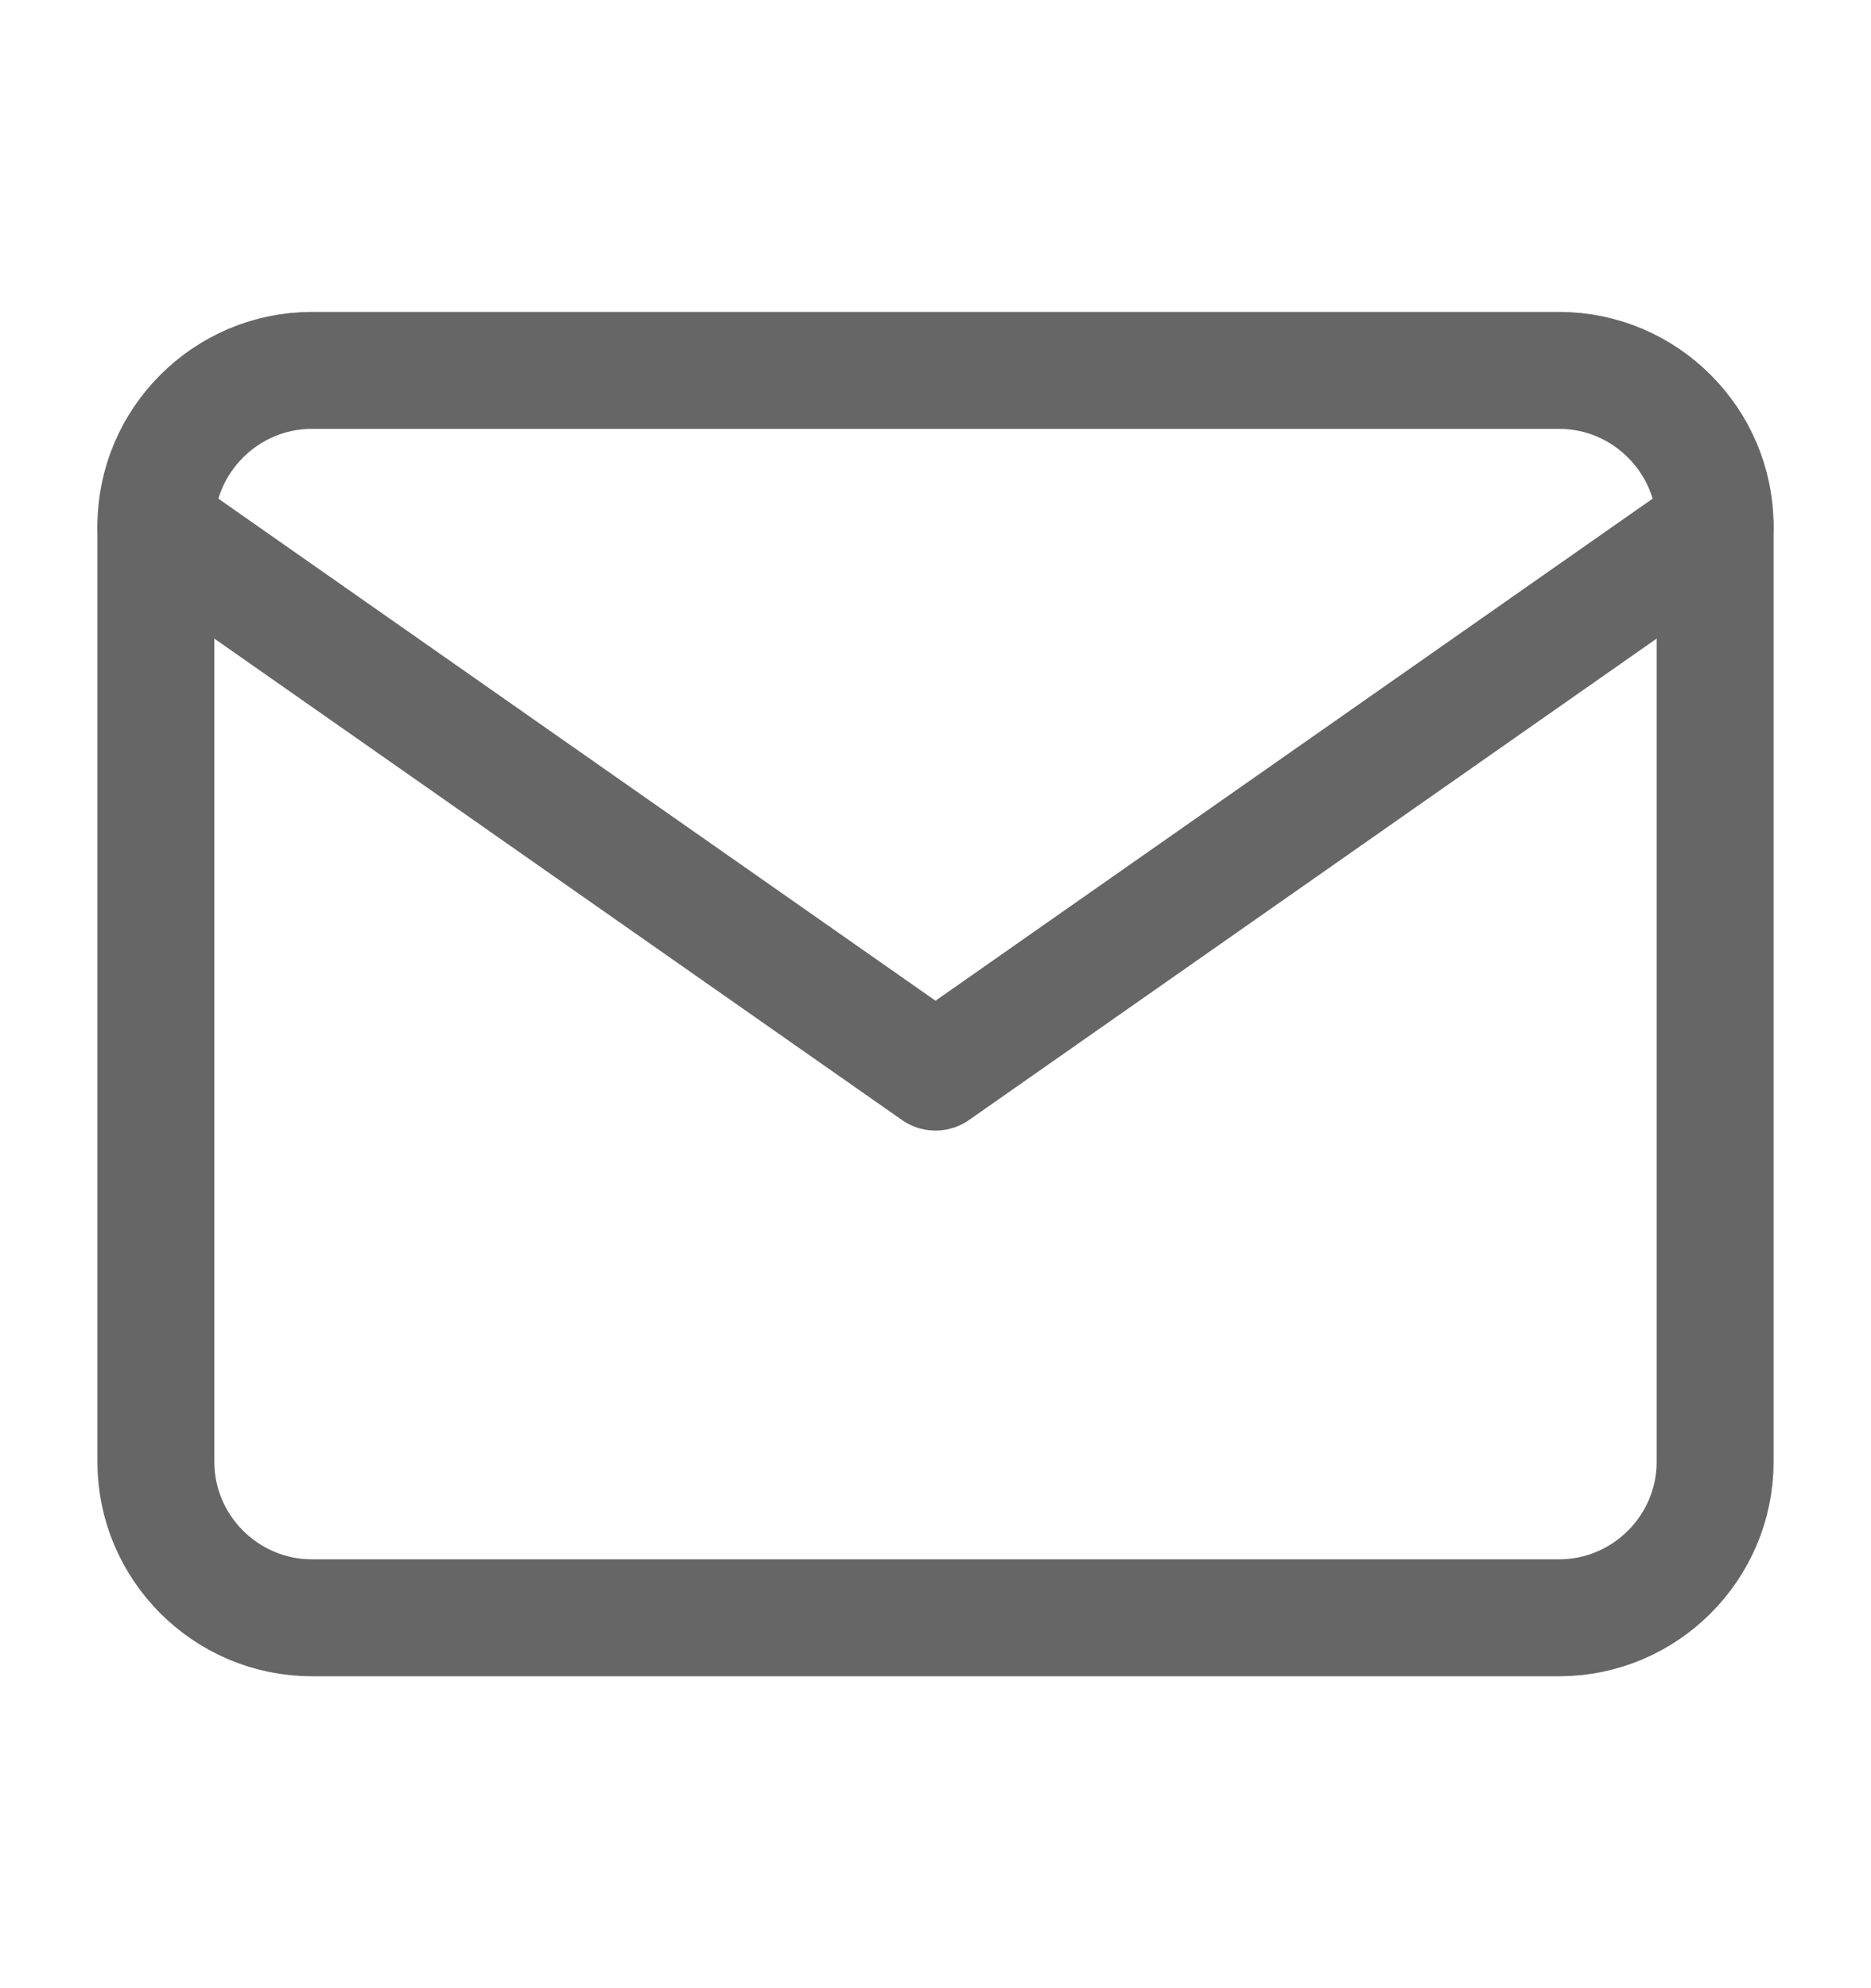
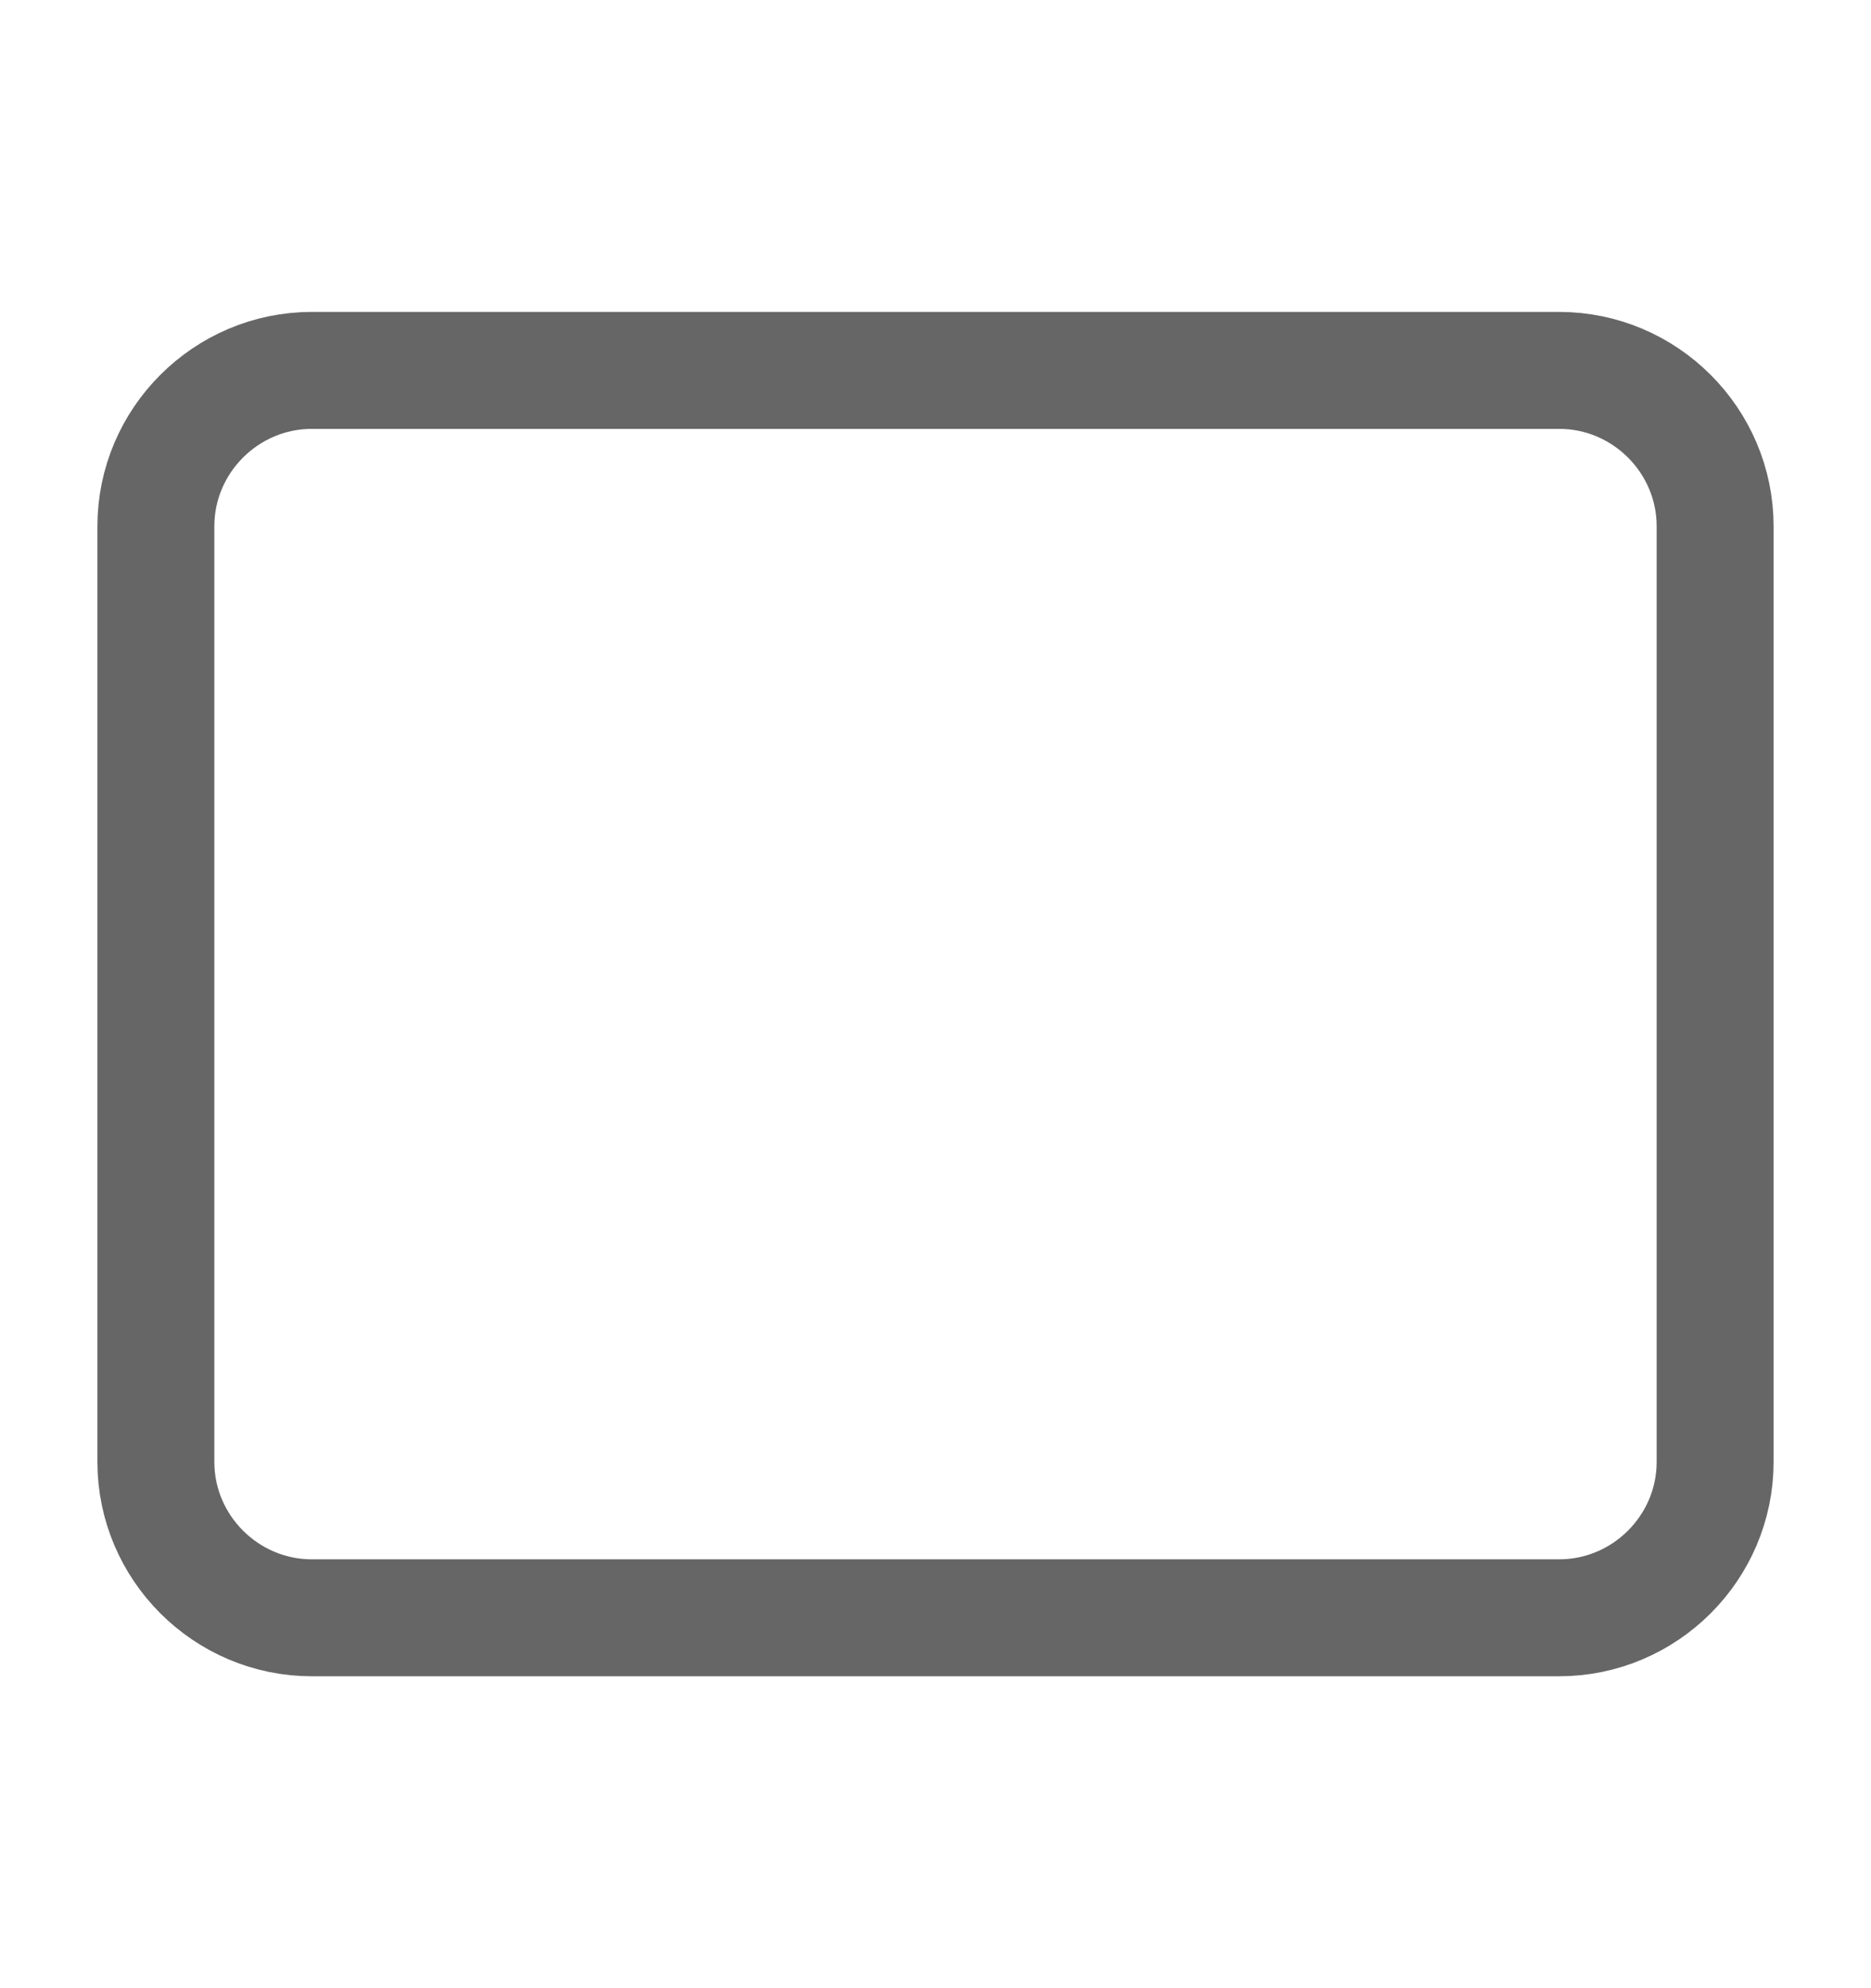
<svg xmlns="http://www.w3.org/2000/svg" width="16" height="17" viewBox="0 0 16 17" fill="none">
  <path d="M2.667 3.167H13.333C14.067 3.167 14.667 3.767 14.667 4.5V12.5C14.667 13.233 14.067 13.833 13.333 13.833H2.667C1.933 13.833 1.333 13.233 1.333 12.5V4.5C1.333 3.767 1.933 3.167 2.667 3.167Z" stroke="#666666" stroke-linecap="round" stroke-linejoin="round" />
-   <path d="M14.667 4.5L8 9.167L1.333 4.5" stroke="#666666" stroke-linecap="round" stroke-linejoin="round" />
</svg>